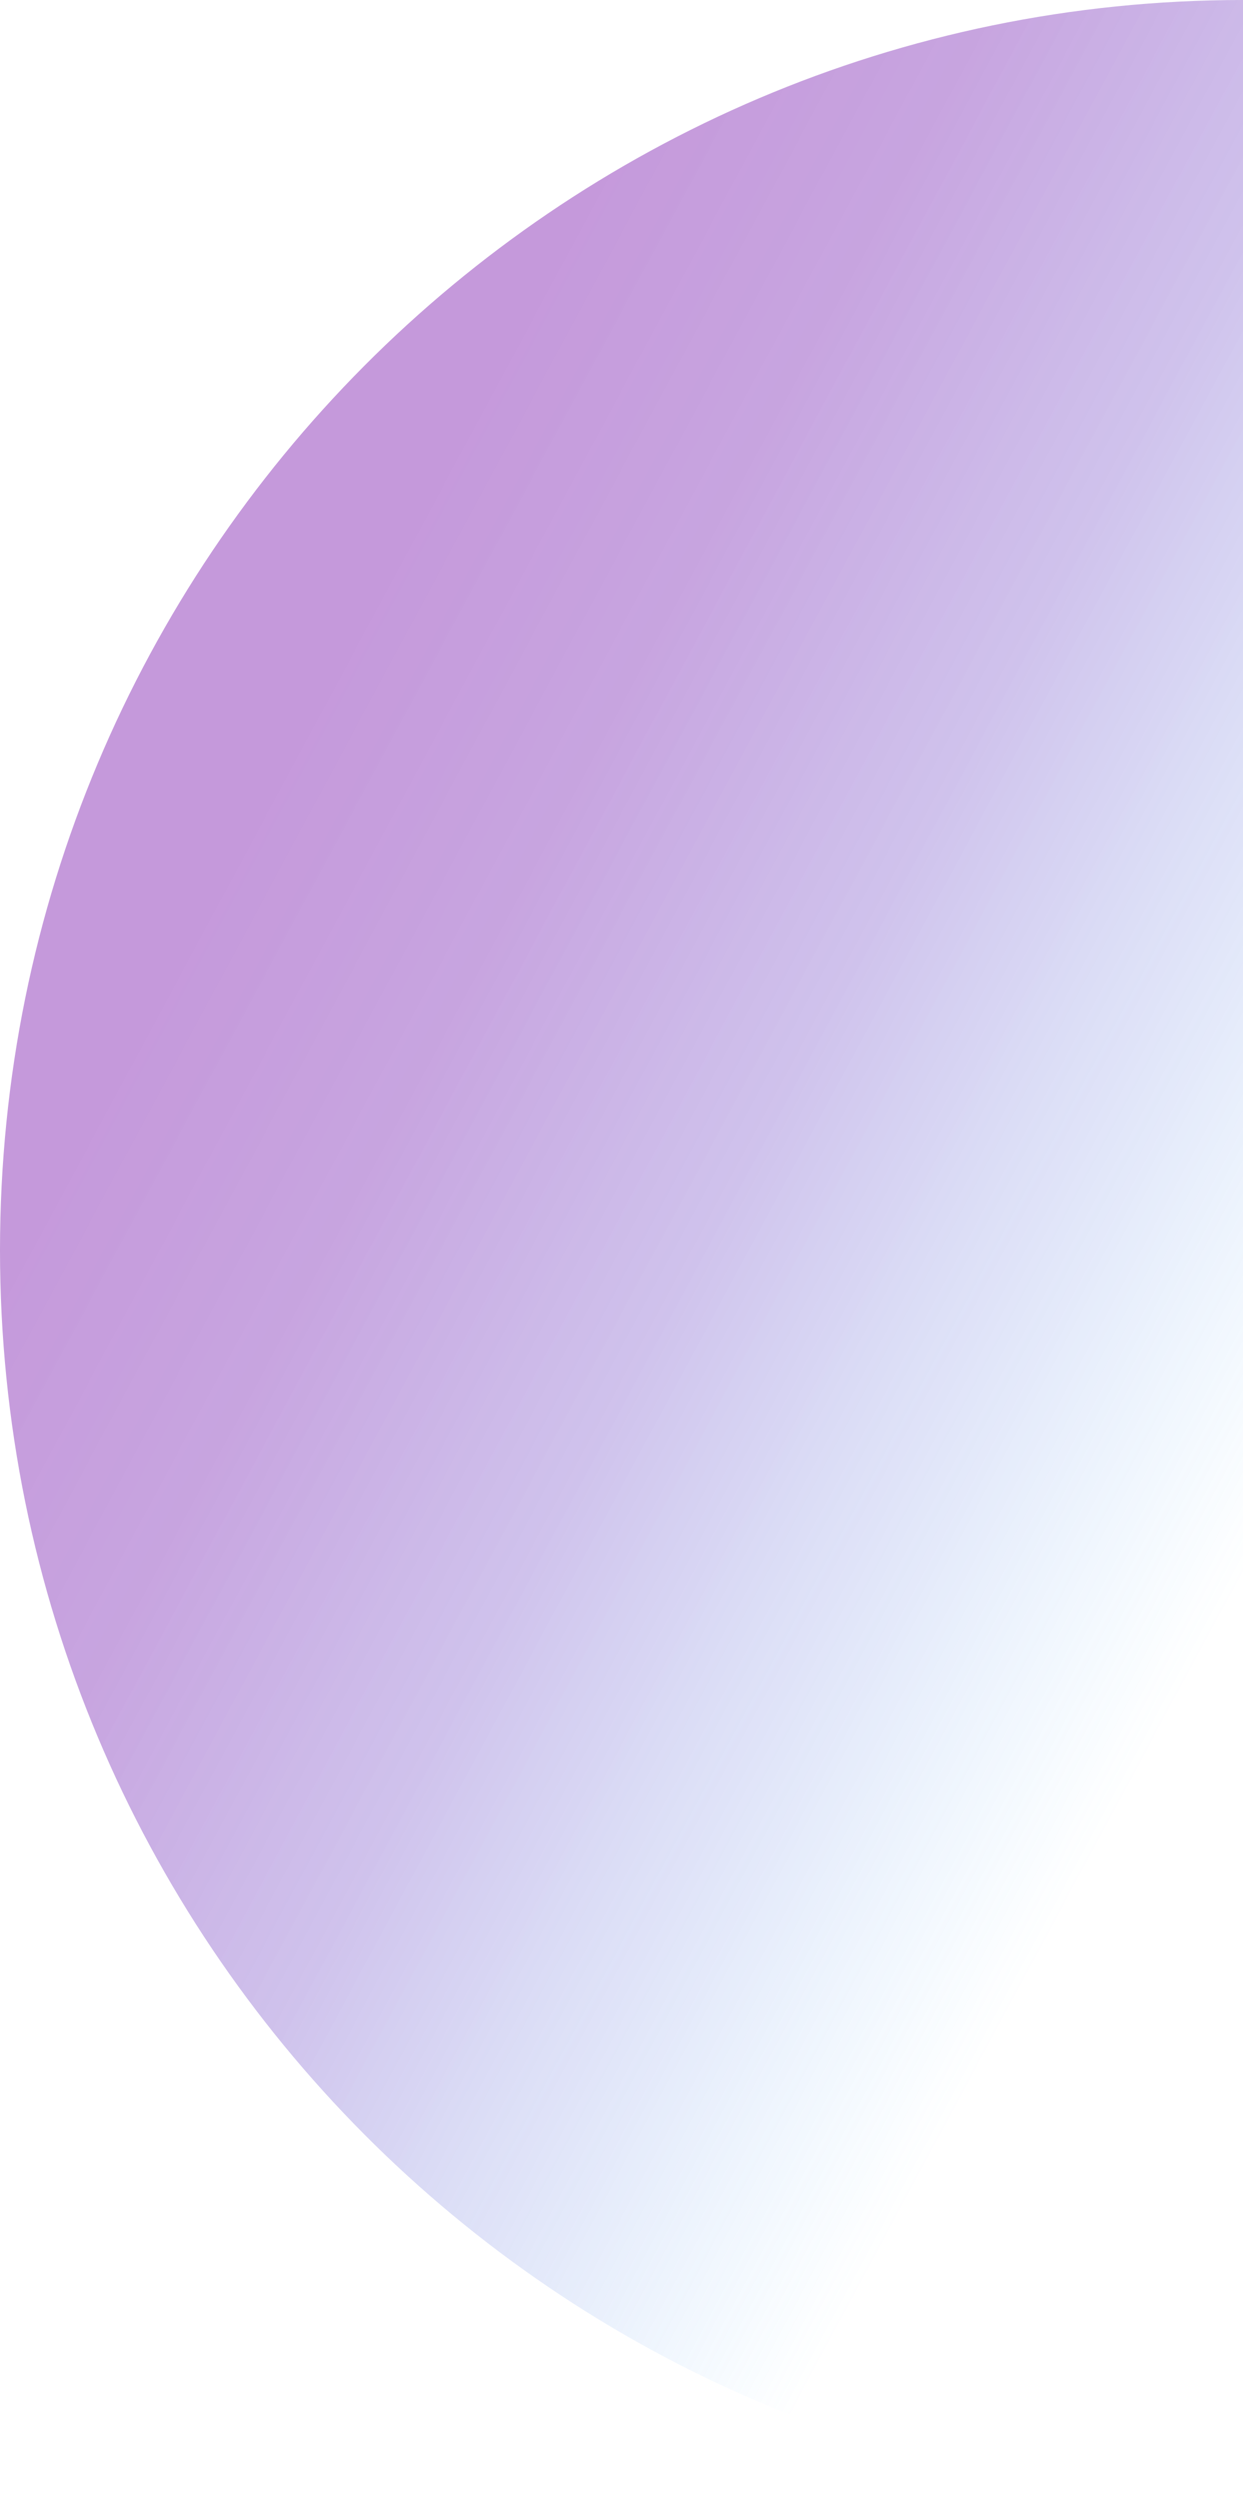
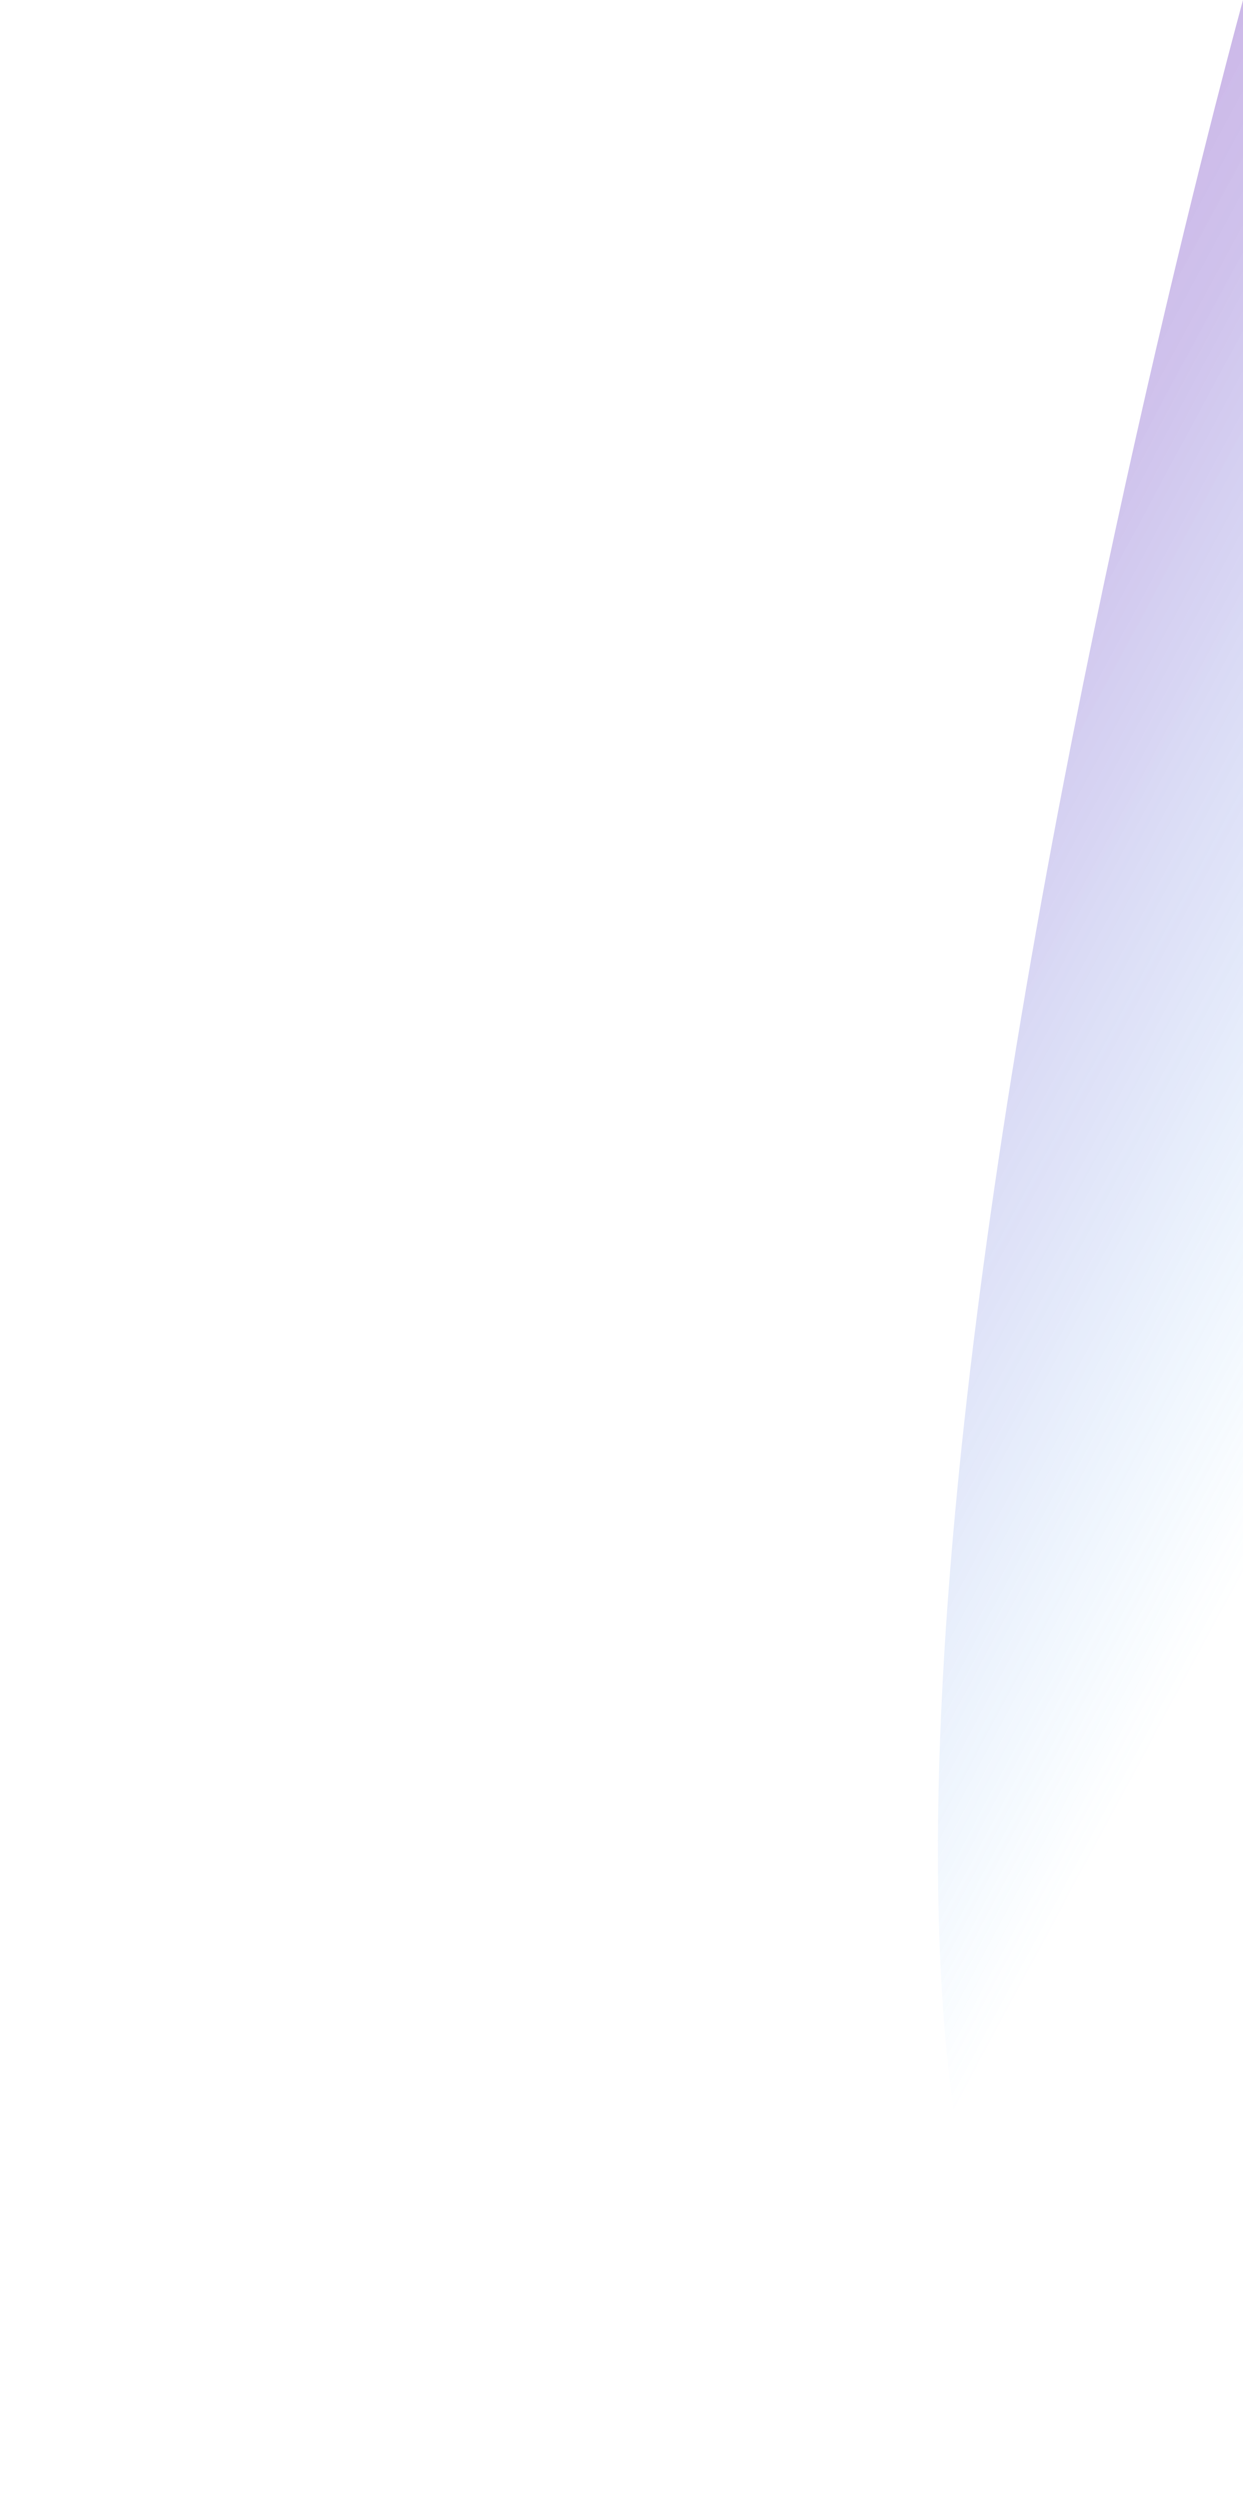
<svg xmlns="http://www.w3.org/2000/svg" viewBox="0 0 175.5 353">
  <defs>
    <style>.cls-1{fill:url(#linear-gradient);}</style>
    <linearGradient id="linear-gradient" x1="-3369.5" y1="118.69" x2="-3524.62" y2="202.89" gradientTransform="matrix(-0.99, 0, 0, 1, -3303.12, 0)" gradientUnits="userSpaceOnUse">
      <stop offset="0" stop-color="#6e00a5" stop-opacity="0.4" />
      <stop offset="0.23" stop-color="#690cab" stop-opacity="0.37" />
      <stop offset="0.49" stop-color="#5b2ebe" stop-opacity="0.29" />
      <stop offset="0.76" stop-color="#4468dc" stop-opacity="0.15" />
      <stop offset="1" stop-color="#2aa9ff" stop-opacity="0" />
    </linearGradient>
  </defs>
  <g id="Layer_2" data-name="Layer 2">
    <g id="Background">
-       <path class="cls-1" d="M175.5,0C78.57,0,0,79,0,176.5S78.57,353,175.5,353" />
+       <path class="cls-1" d="M175.5,0S78.57,353,175.5,353" />
    </g>
  </g>
</svg>